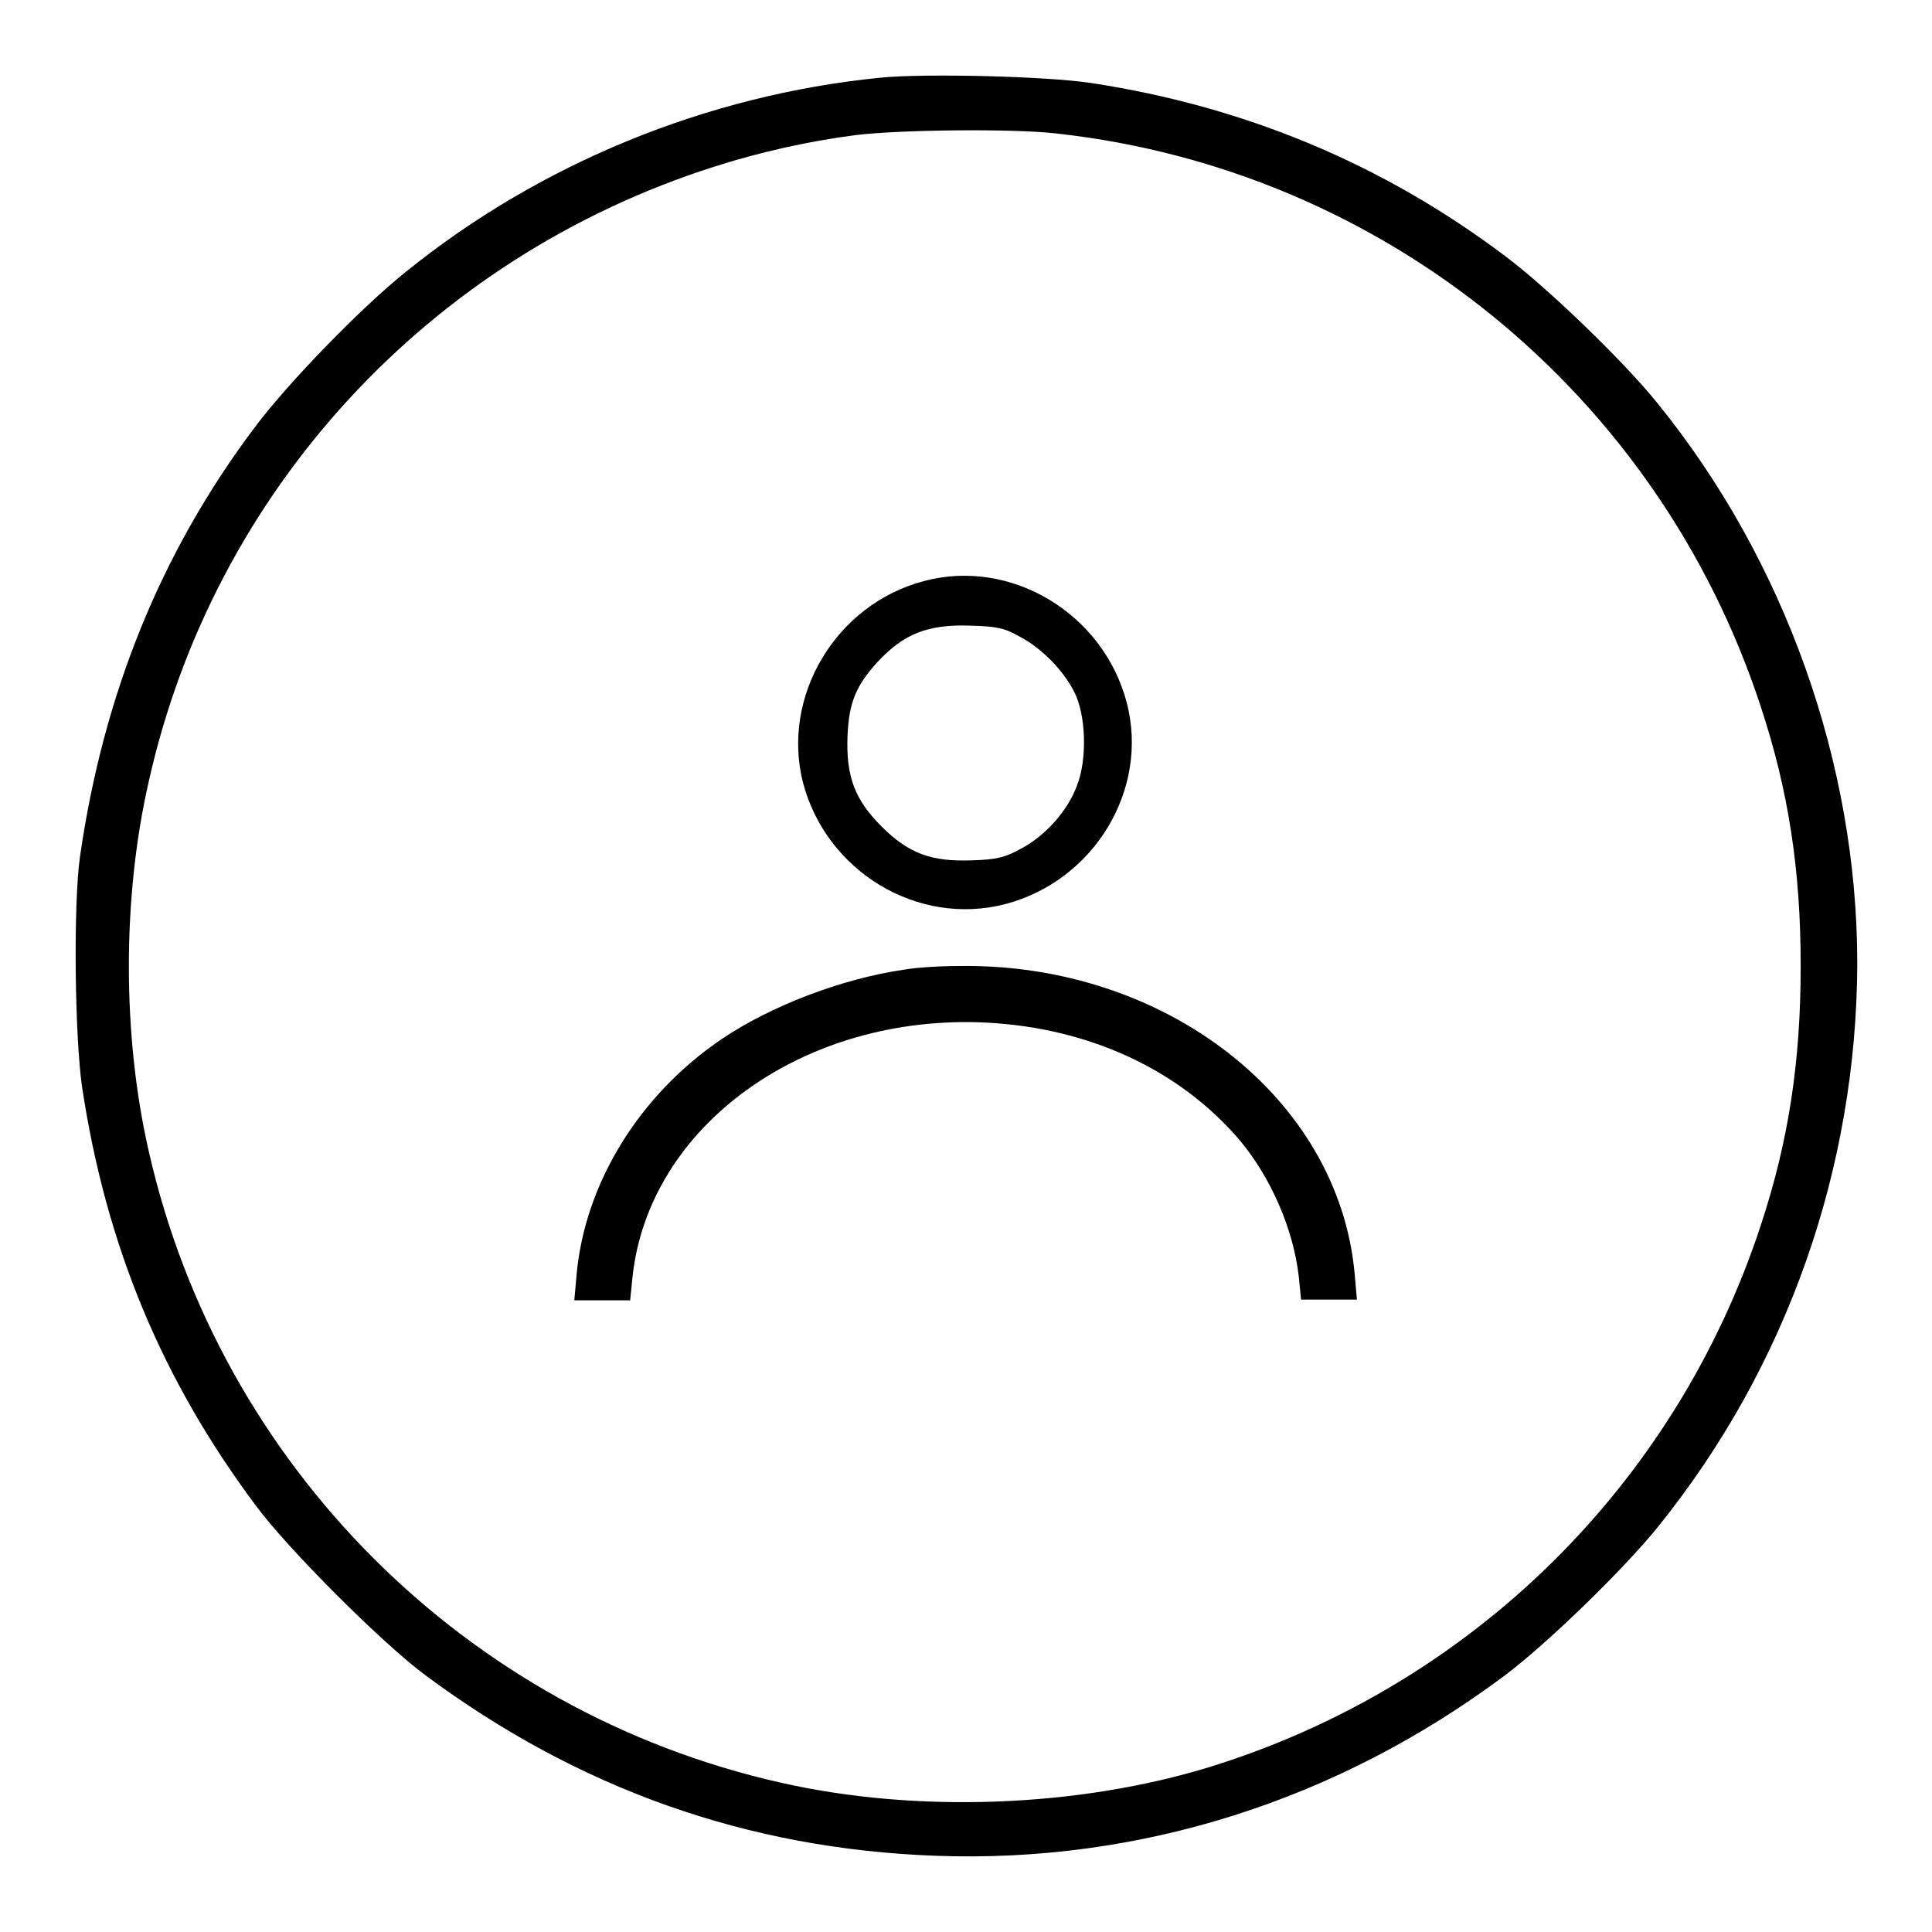
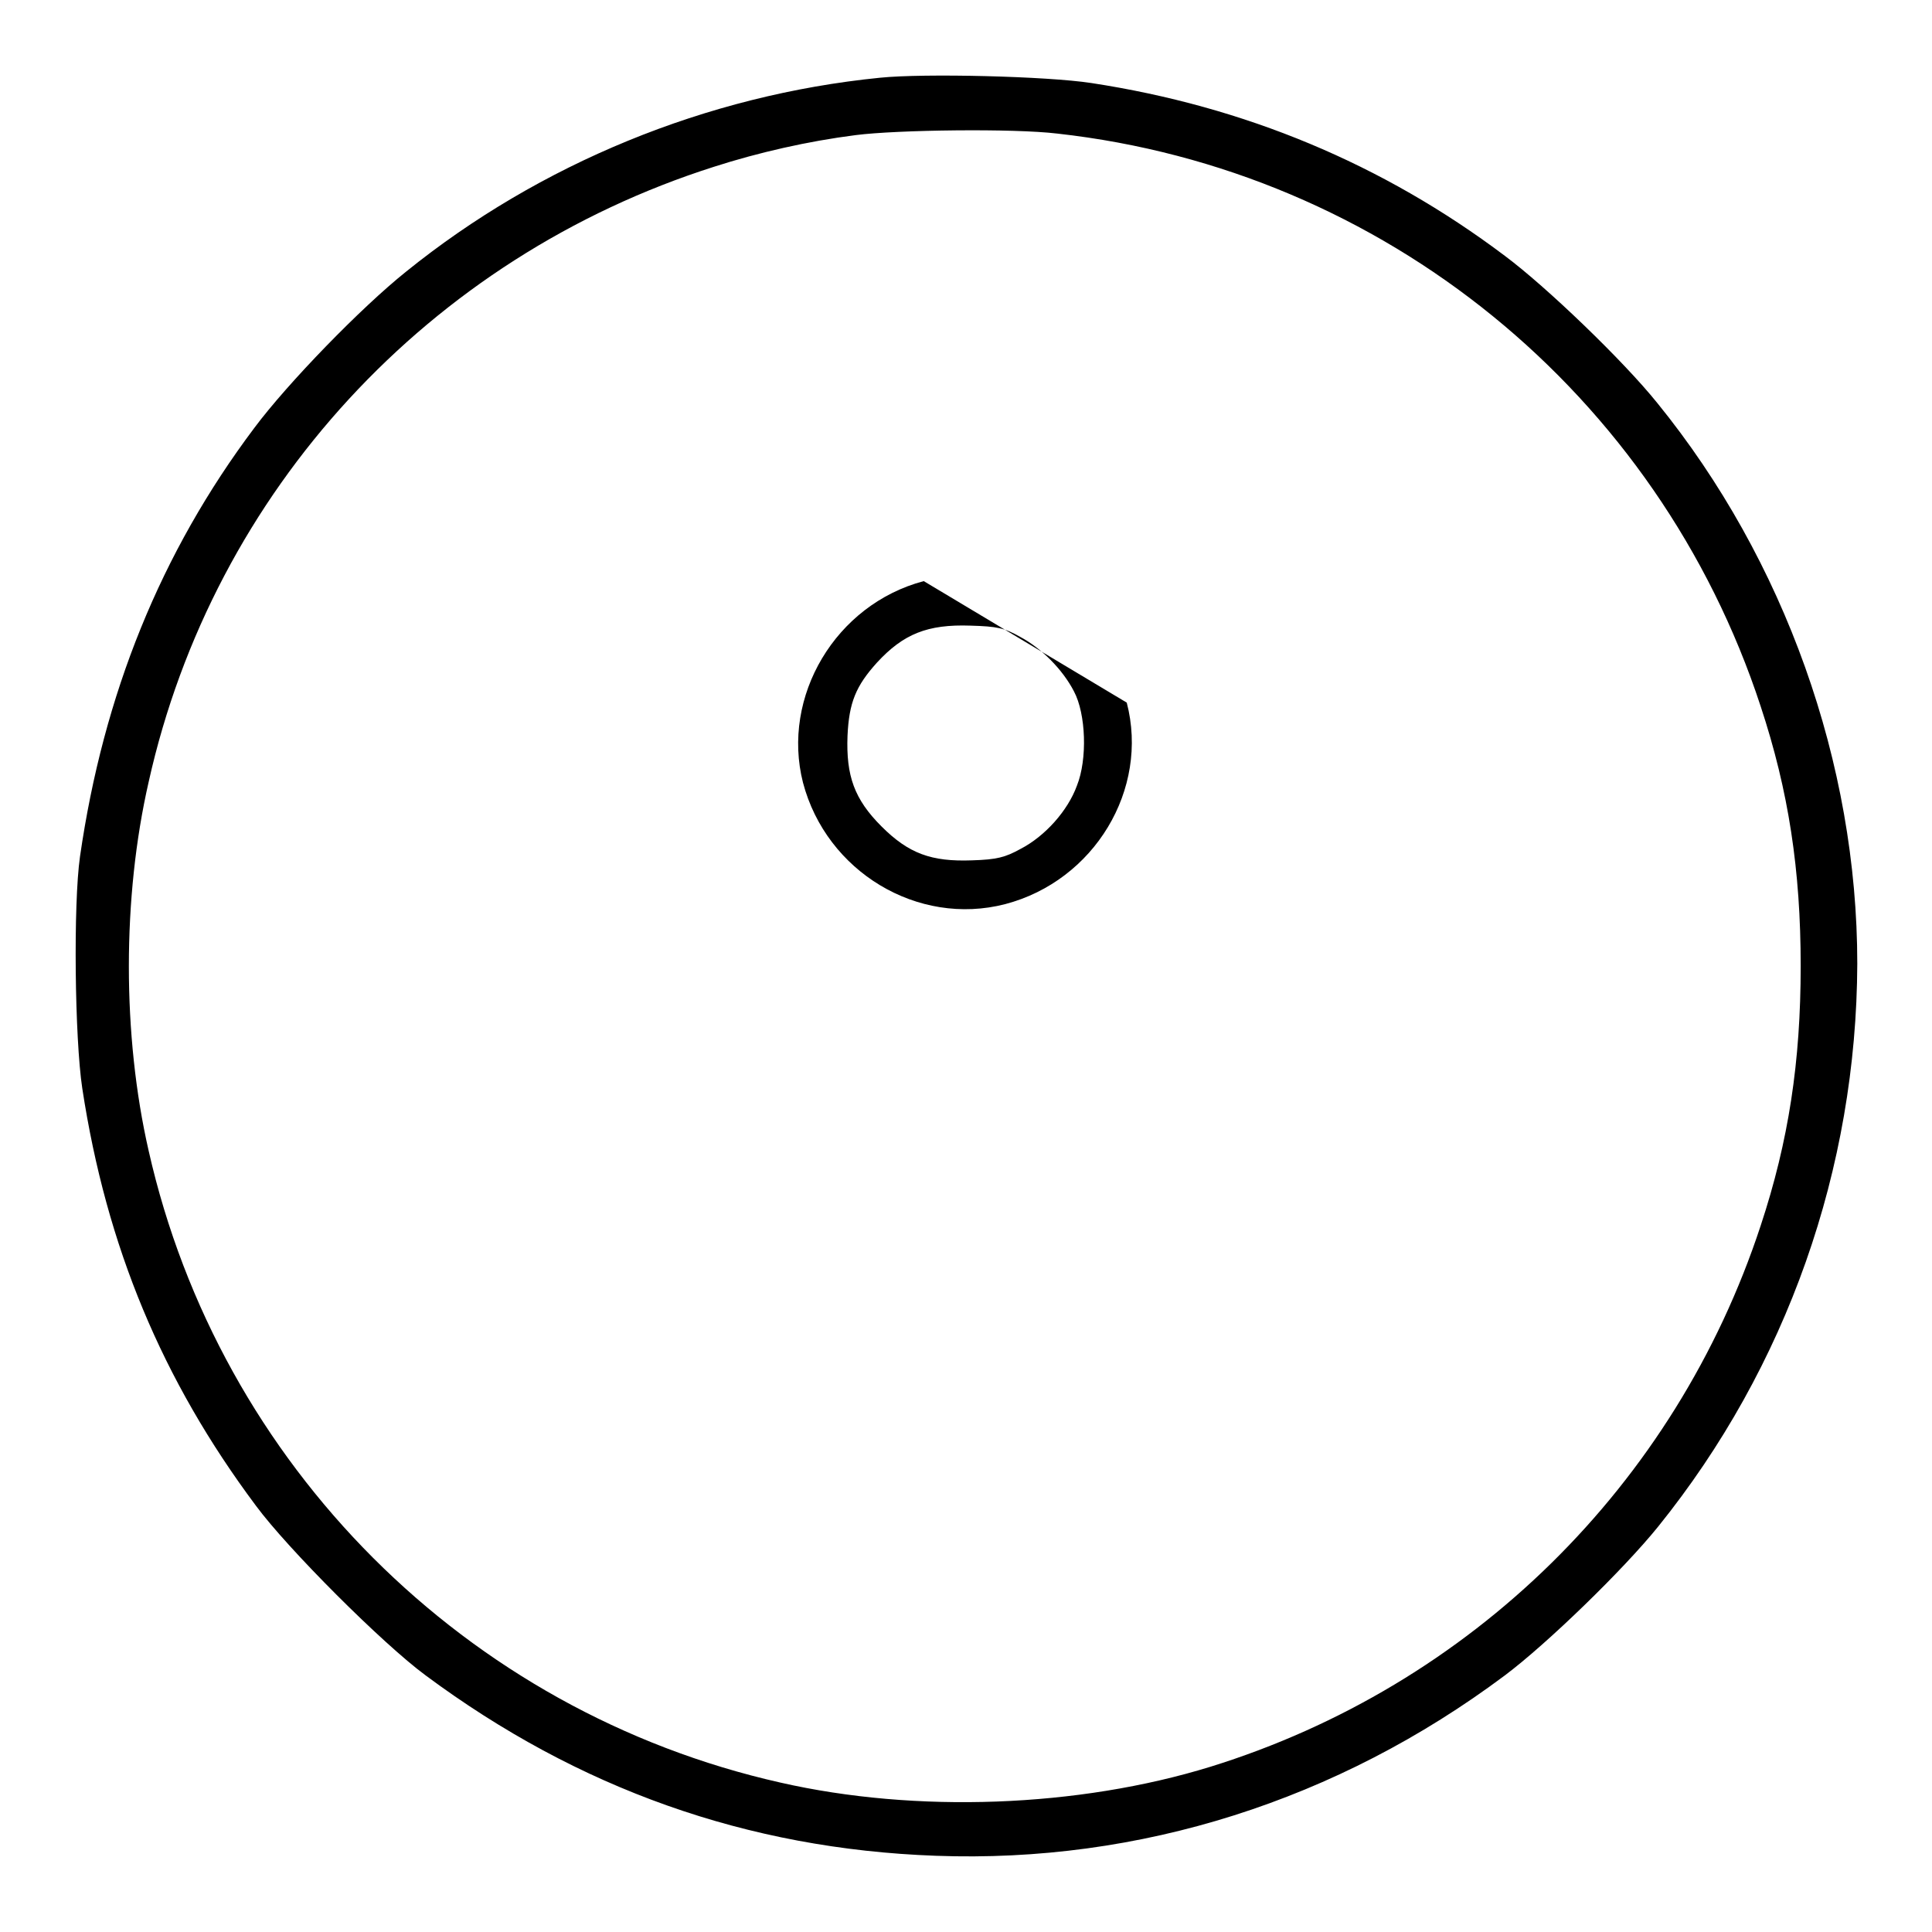
<svg xmlns="http://www.w3.org/2000/svg" version="1.1" x="0px" y="0px" viewBox="0 0 256 256" enable-background="new 0 0 256 256" xml:space="preserve">
  <g>
    <g>
      <g>
        <path fill="#000000" d="M116.6,10.3C93.6,12.6,71.5,21.7,53.8,36c-6,4.8-15.7,14.8-20.1,20.7c-12.4,16.5-20,35.3-23.1,56.8c-0.9,6.3-0.7,24.1,0.3,30.7c3.2,21,10.6,38.7,23,55.3c4.2,5.7,16.8,18.3,22.5,22.5C76.6,237,99,245,124,245.9c27,1,53.2-7.3,75.4-23.9c5.6-4.2,15.7-14,20.3-19.7c17.1-21.2,26.3-47.5,26.4-74.6c0-26.5-9.6-53.5-26.5-74.3c-4.5-5.6-14.7-15.4-20.2-19.5c-16.2-12.2-34.5-19.8-54.8-22.9C138.7,10.1,122.5,9.7,116.6,10.3z M140.1,17.7c43.2,4.8,79.6,34.4,93.2,75.9c3.7,11.2,5.3,21.7,5.3,34.4c0,12.7-1.6,23.2-5.3,34.4c-11.3,34.4-38.4,61-72.9,71.7c-17.5,5.4-39,6.2-57,2.1c-41.7-9.4-74.3-42.1-83.7-83.7c-3.5-15.3-3.5-33.6,0-48.9C28.3,65,56.9,34.1,94.6,22.1c5.9-1.9,12.5-3.4,18.8-4.2C118.9,17.2,134.3,17,140.1,17.7z" />
-         <path fill="#000000" d="M122.4,77c-11.7,3.1-18.9,15.3-16,26.7c3.1,11.8,15.2,19.1,26.8,16.1c11.8-3.1,19.1-15.2,16.1-26.7C146.2,81.3,134,73.9,122.4,77z M135.2,84.4c2.8,1.5,5.6,4.3,7.1,7.2c1.6,3,1.8,9,0.4,12.5c-1.2,3.3-4.2,6.7-7.5,8.4c-2,1.1-3.1,1.4-6.4,1.5c-5.4,0.2-8.4-0.9-12-4.5c-3.6-3.6-4.7-6.7-4.5-12c0.2-4.4,1.1-6.6,3.9-9.7c3.5-3.8,6.7-5.1,12.4-4.9C132.1,83,133.1,83.2,135.2,84.4z" />
-         <path fill="#000000" d="M119.7,128.5c-8.2,1.2-17.6,4.8-24.1,9.2c-10.9,7.4-18.1,19.1-19.2,31.2l-0.3,3.4h3.7h3.7l0.3-3c2.1-20.1,22.7-35,46.9-33.8c13.6,0.7,25.5,6.2,33.5,15.5c4.2,5,7.2,11.9,7.9,18.2l0.3,3h3.7h3.7l-0.3-3.4c-2.1-23.3-25.1-41.2-52.4-40.8C124.6,128,121.3,128.2,119.7,128.5z" />
+         <path fill="#000000" d="M122.4,77c-11.7,3.1-18.9,15.3-16,26.7c3.1,11.8,15.2,19.1,26.8,16.1c11.8-3.1,19.1-15.2,16.1-26.7z M135.2,84.4c2.8,1.5,5.6,4.3,7.1,7.2c1.6,3,1.8,9,0.4,12.5c-1.2,3.3-4.2,6.7-7.5,8.4c-2,1.1-3.1,1.4-6.4,1.5c-5.4,0.2-8.4-0.9-12-4.5c-3.6-3.6-4.7-6.7-4.5-12c0.2-4.4,1.1-6.6,3.9-9.7c3.5-3.8,6.7-5.1,12.4-4.9C132.1,83,133.1,83.2,135.2,84.4z" />
      </g>
    </g>
  </g>
</svg>